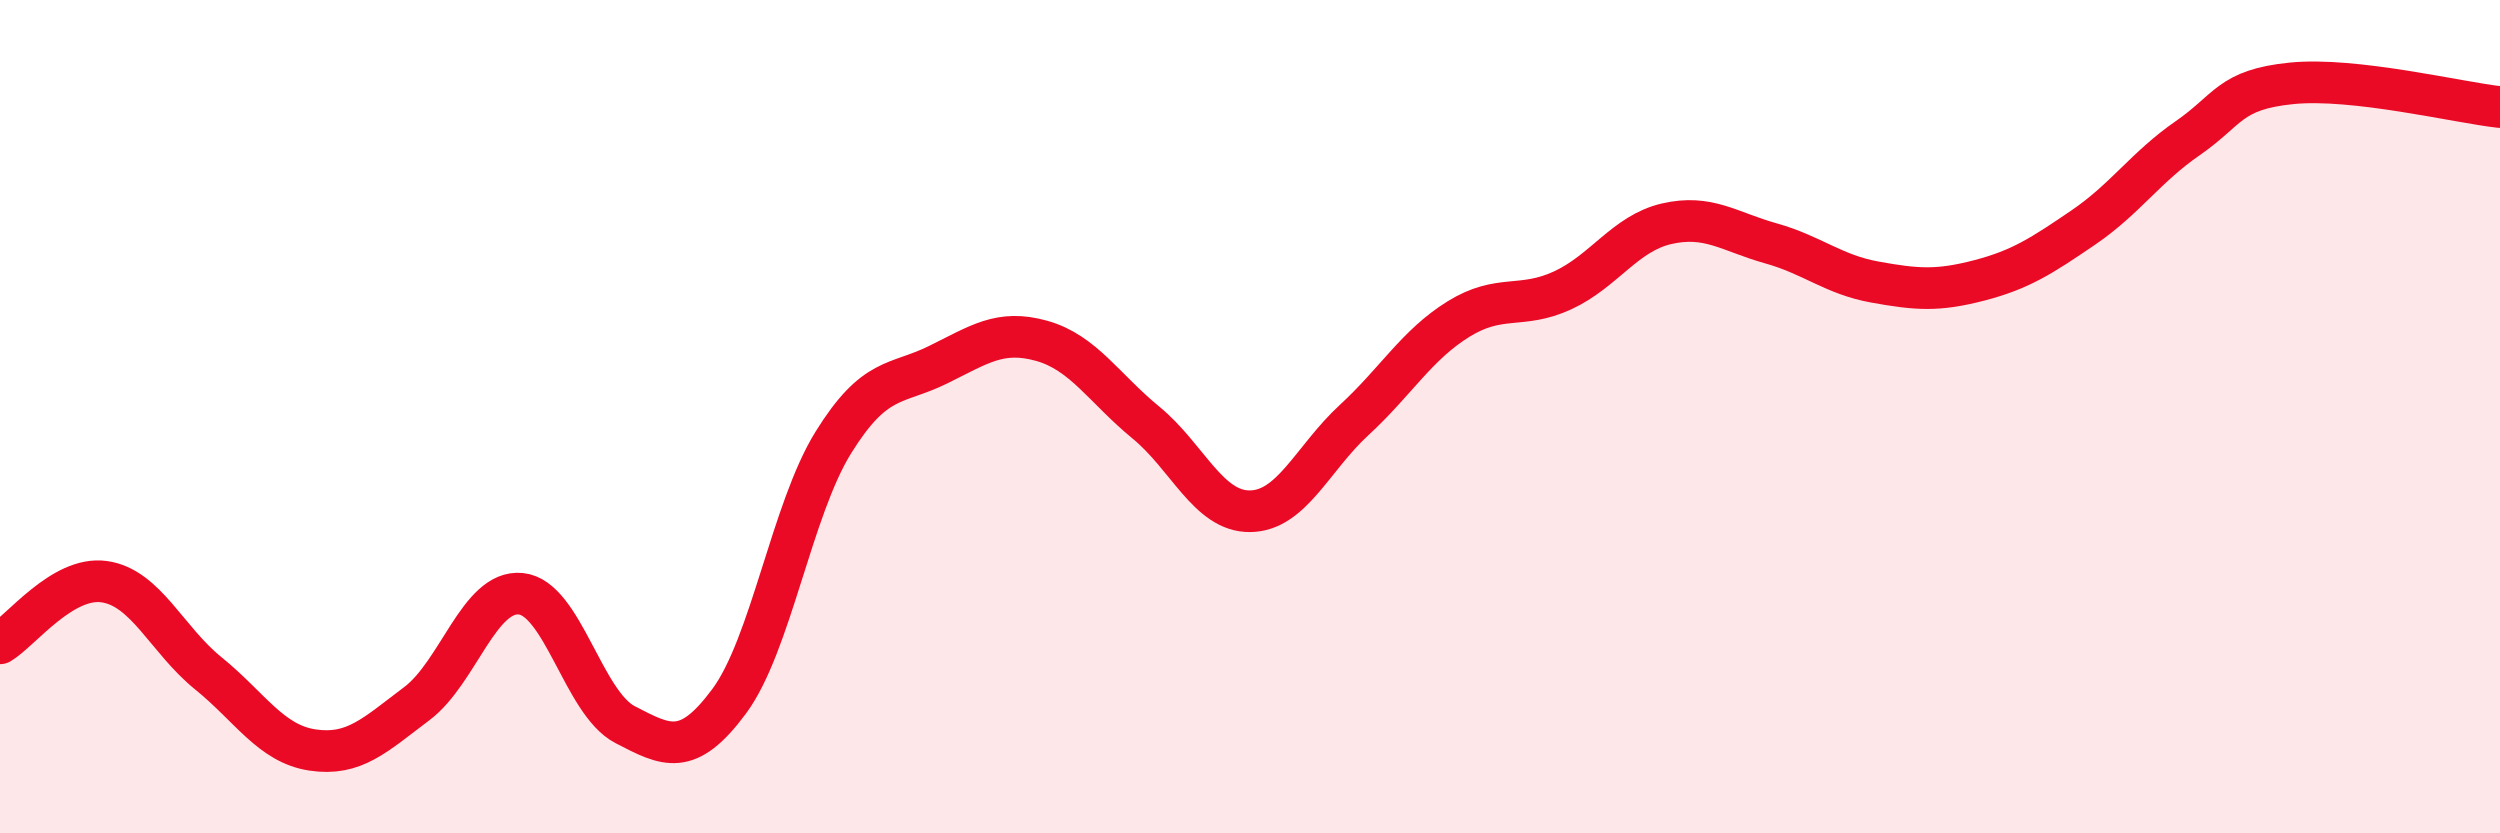
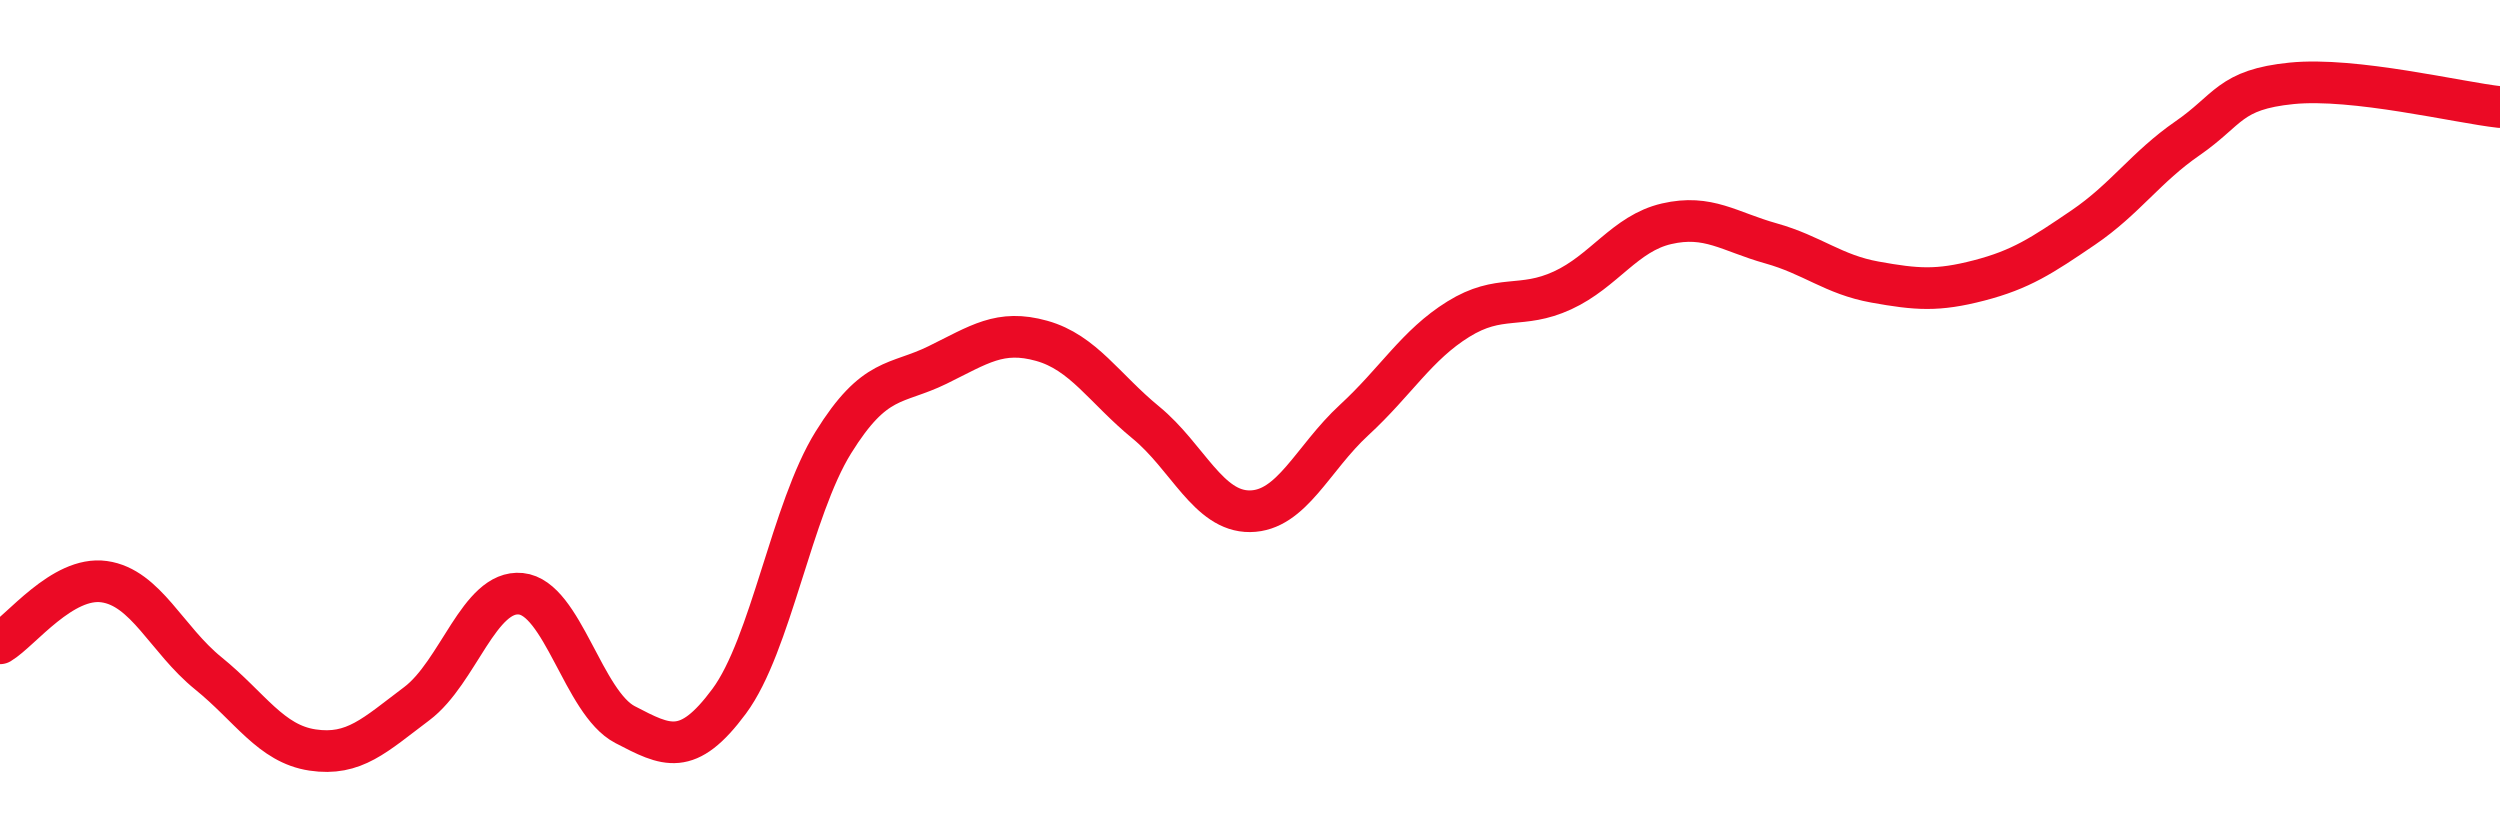
<svg xmlns="http://www.w3.org/2000/svg" width="60" height="20" viewBox="0 0 60 20">
-   <path d="M 0,15.44 C 0.5,15.14 1.5,13.82 2.5,13.96 C 3.5,14.1 4,15.35 5,16.16 C 6,16.97 6.5,17.85 7.5,18 C 8.5,18.15 9,17.64 10,16.89 C 11,16.14 11.5,14.15 12.5,14.25 C 13.5,14.35 14,16.87 15,17.39 C 16,17.91 16.5,18.18 17.5,16.83 C 18.5,15.48 19,12.23 20,10.62 C 21,9.01 21.5,9.25 22.5,8.76 C 23.5,8.27 24,7.9 25,8.18 C 26,8.46 26.5,9.32 27.5,10.14 C 28.5,10.96 29,12.28 30,12.27 C 31,12.26 31.5,11 32.5,10.08 C 33.5,9.16 34,8.28 35,7.66 C 36,7.04 36.5,7.43 37.5,6.97 C 38.5,6.51 39,5.6 40,5.37 C 41,5.14 41.5,5.56 42.5,5.84 C 43.5,6.12 44,6.59 45,6.77 C 46,6.95 46.5,6.99 47.5,6.73 C 48.5,6.47 49,6.14 50,5.46 C 51,4.78 51.5,4.01 52.5,3.32 C 53.5,2.63 53.5,2.15 55,2 C 56.5,1.85 59,2.46 60,2.57L60 20L0 20Z" fill="#EB0A25" opacity="0.1" stroke-linecap="round" stroke-linejoin="round" />
  <path d="M 0,15.44 C 0.5,15.14 1.5,13.82 2.5,13.96 C 3.5,14.1 4,15.35 5,16.16 C 6,16.97 6.5,17.85 7.5,18 C 8.5,18.15 9,17.64 10,16.89 C 11,16.14 11.5,14.15 12.5,14.25 C 13.5,14.35 14,16.87 15,17.39 C 16,17.91 16.5,18.18 17.5,16.83 C 18.5,15.48 19,12.23 20,10.62 C 21,9.01 21.5,9.25 22.5,8.76 C 23.5,8.27 24,7.9 25,8.18 C 26,8.46 26.5,9.32 27.5,10.14 C 28.5,10.96 29,12.28 30,12.27 C 31,12.26 31.5,11 32.5,10.08 C 33.5,9.16 34,8.28 35,7.66 C 36,7.04 36.5,7.43 37.5,6.97 C 38.5,6.51 39,5.6 40,5.37 C 41,5.14 41.5,5.56 42.5,5.84 C 43.5,6.12 44,6.59 45,6.77 C 46,6.95 46.5,6.99 47.5,6.73 C 48.5,6.47 49,6.14 50,5.46 C 51,4.78 51.5,4.01 52.5,3.32 C 53.5,2.63 53.5,2.15 55,2 C 56.5,1.85 59,2.46 60,2.57" stroke="#EB0A25" stroke-width="1" fill="none" stroke-linecap="round" stroke-linejoin="round" />
</svg>